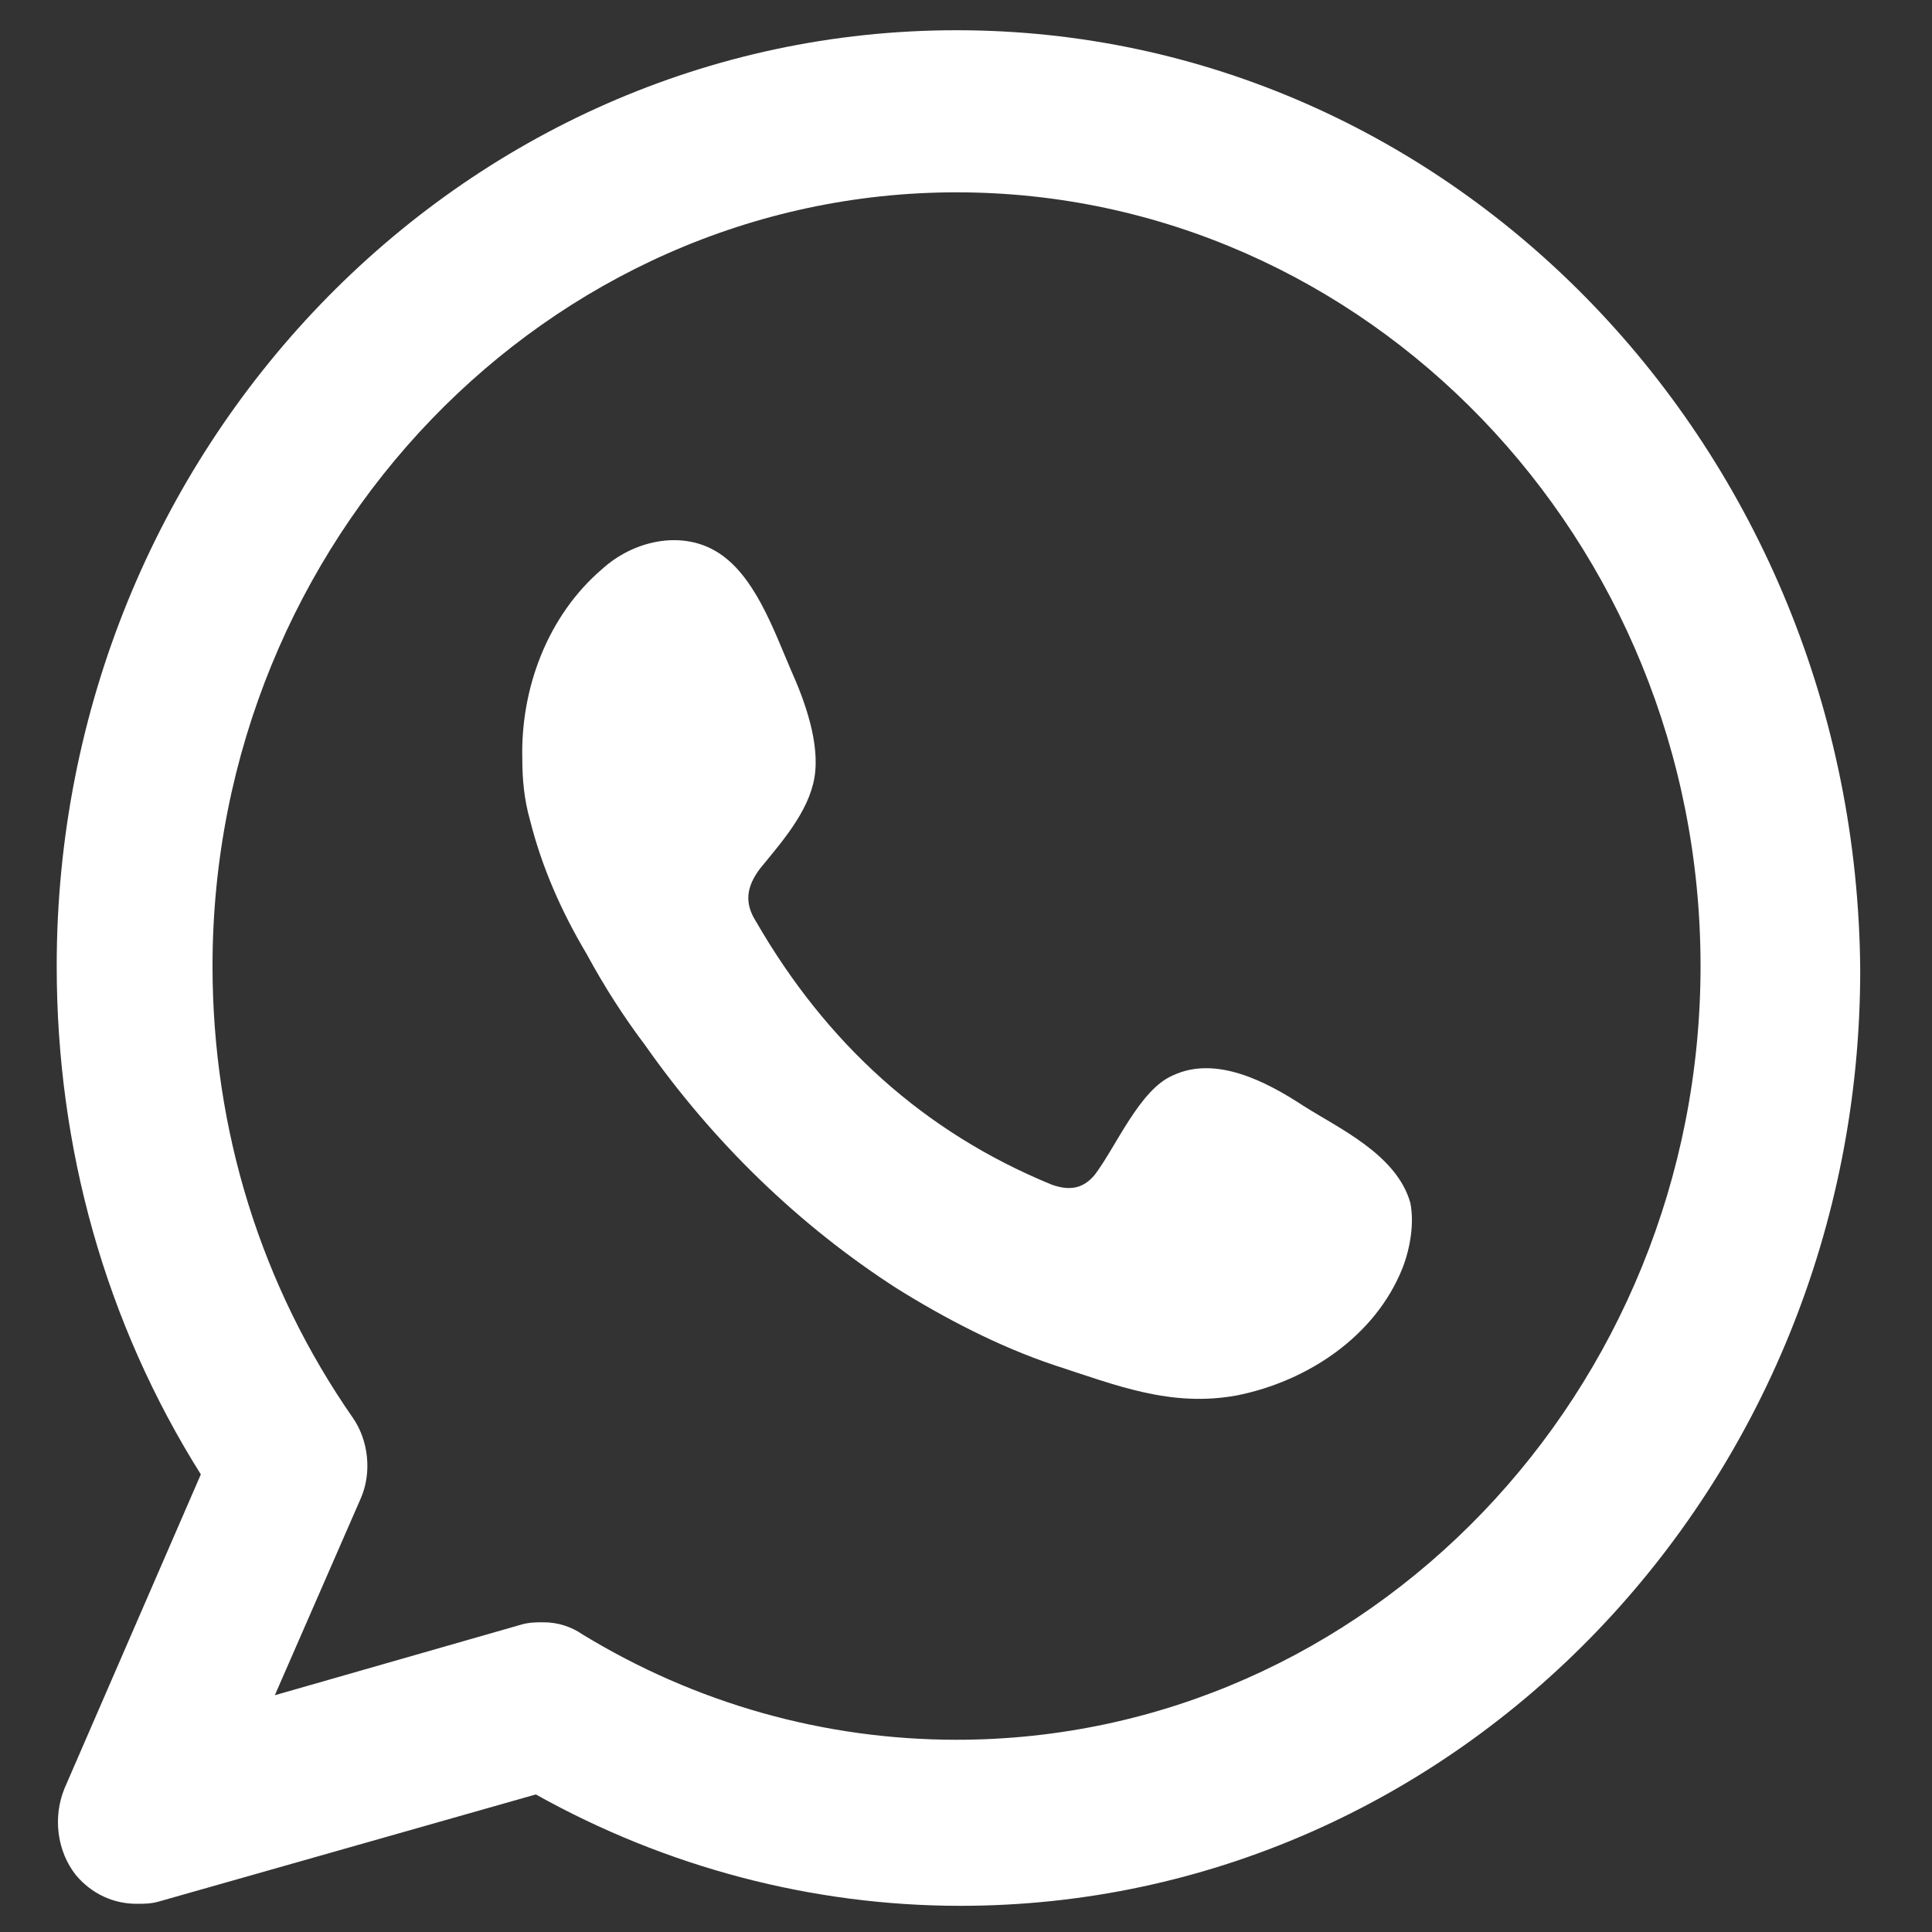
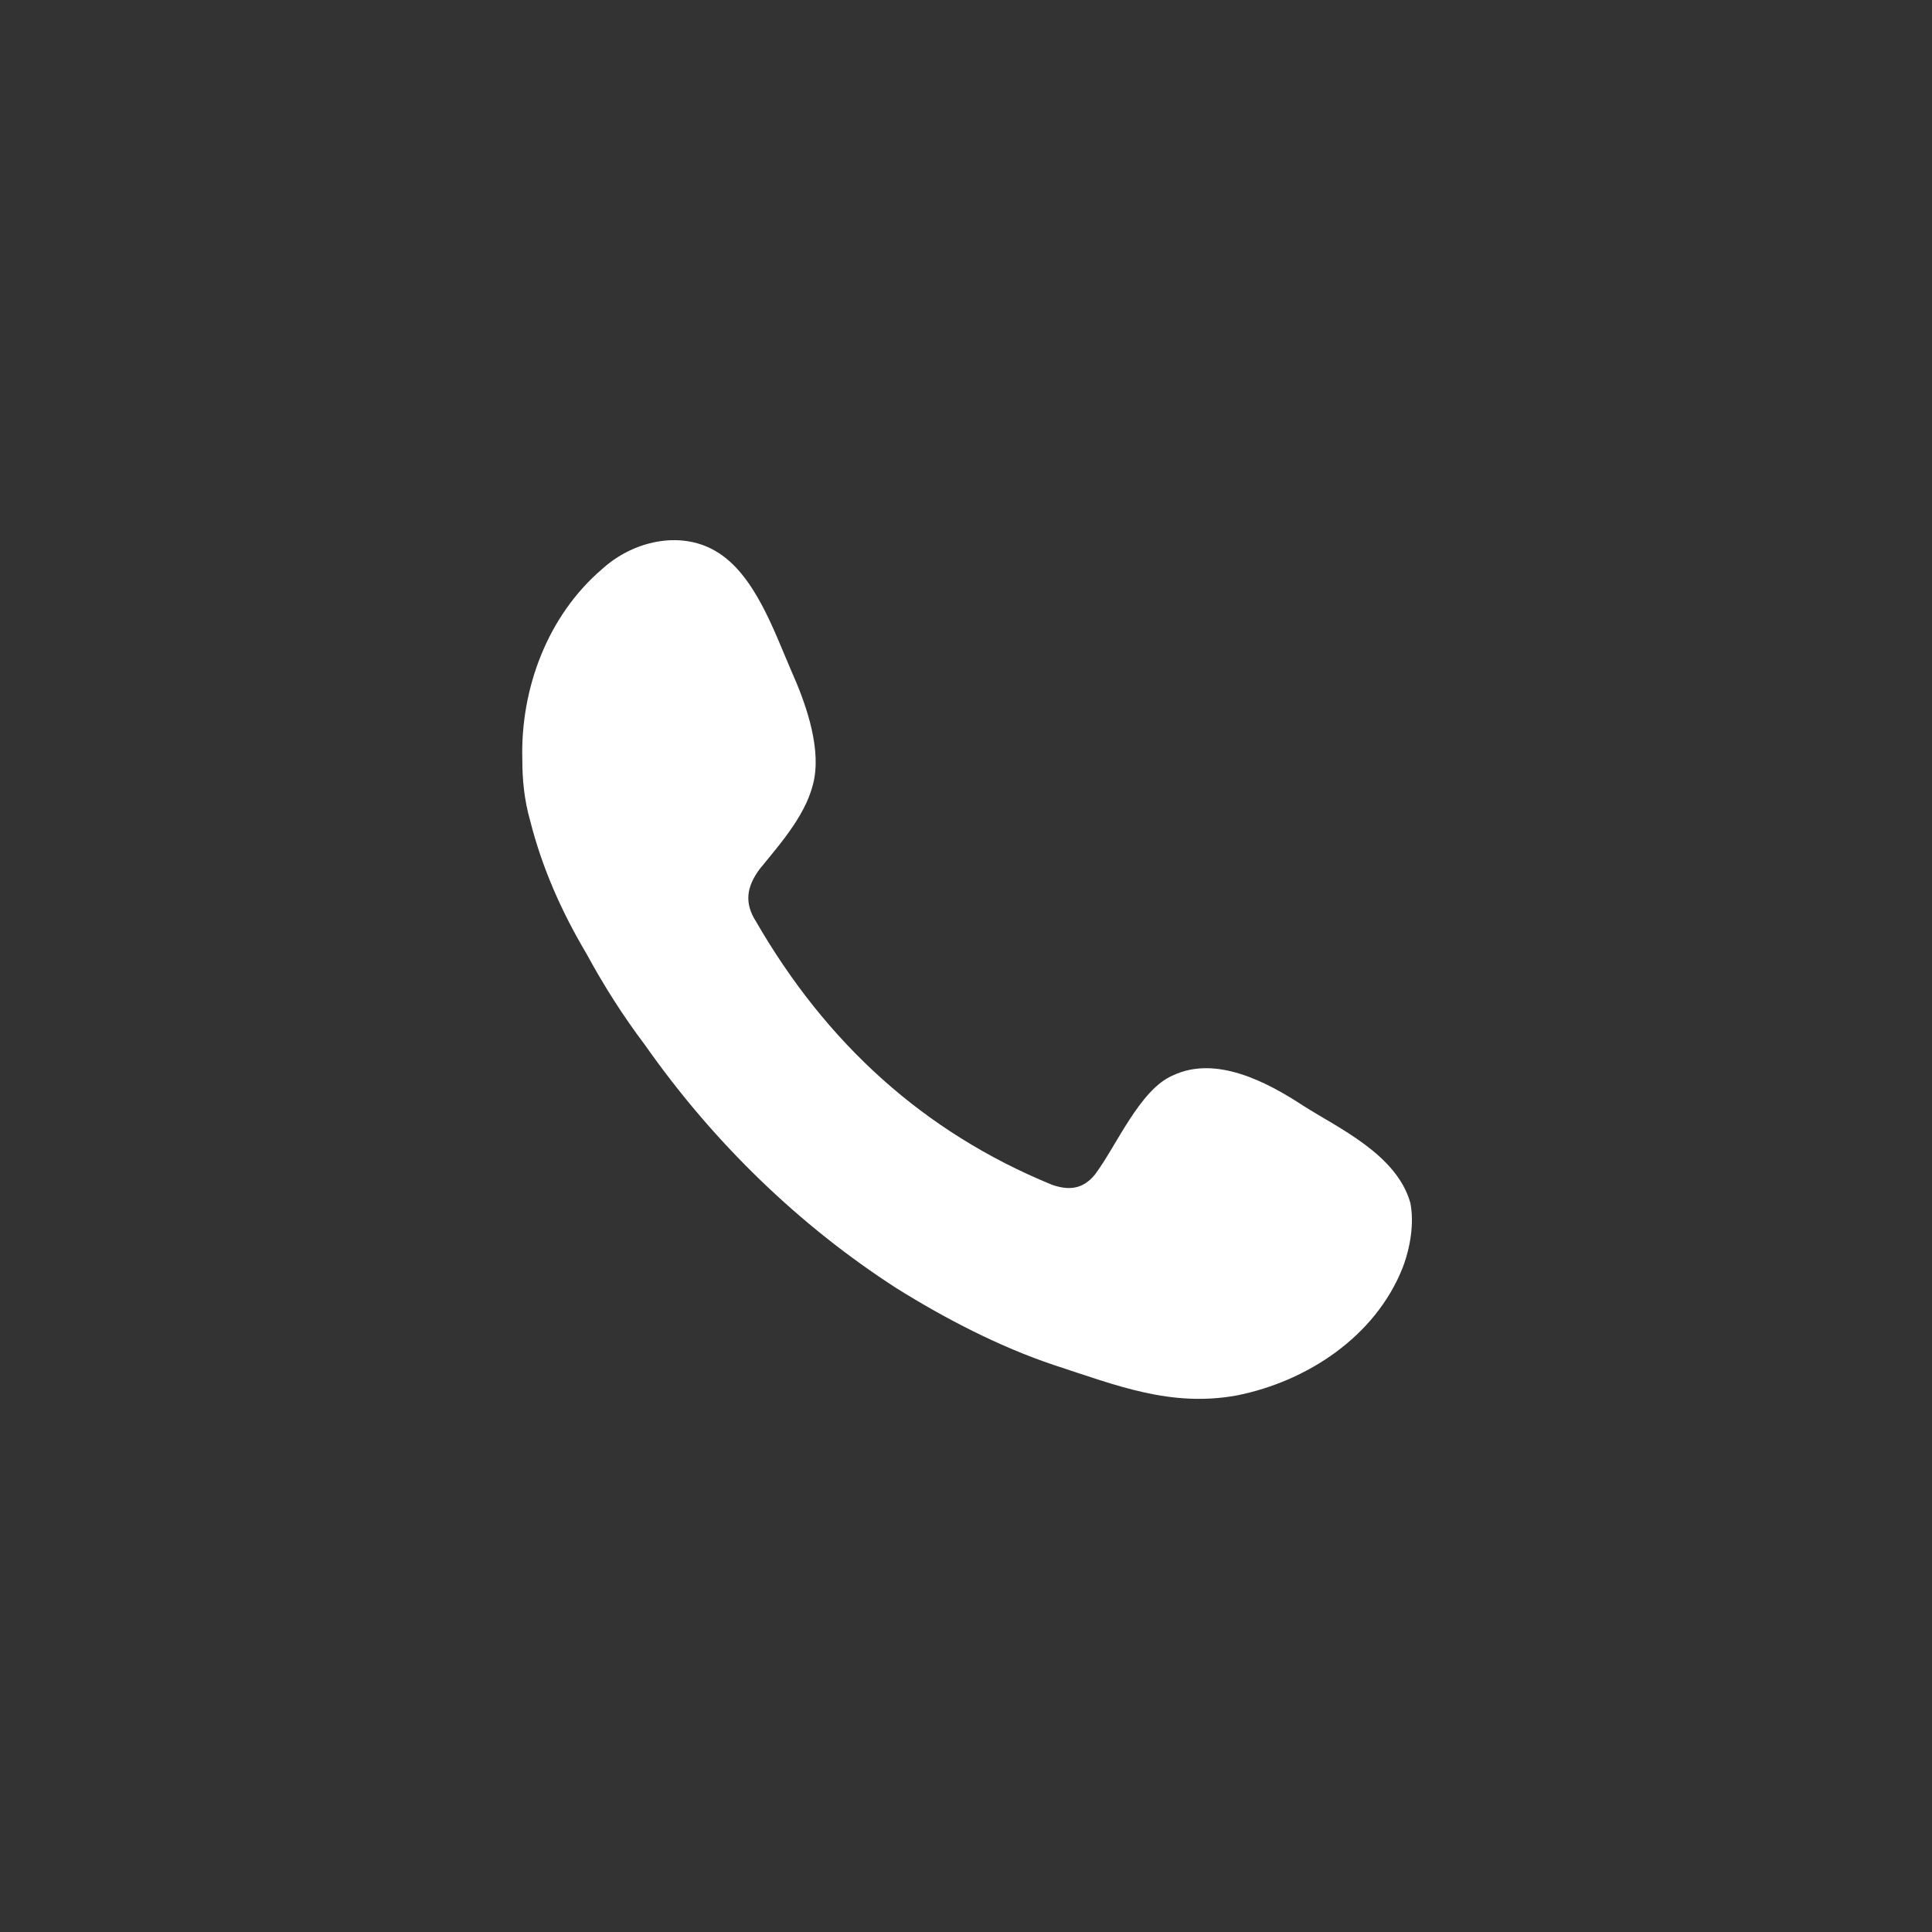
<svg xmlns="http://www.w3.org/2000/svg" width="20" height="20" viewBox="0 0 20 20" fill="none">
  <rect x="0" y="0" width="20" height="20" fill="#333333" stroke="none" />
-   <path fill-rule="evenodd" clip-rule="evenodd" d="M9.902 0.313C4.761 0.313 0.587 4.654 0.587 10C0.587 11.887 1.091 13.691 2.079 15.263L0.668 18.513C0.547 18.807 0.587 19.163 0.789 19.415C0.95 19.604 1.172 19.708 1.414 19.708C1.495 19.708 1.555 19.708 1.636 19.687L5.547 18.576C6.898 19.331 8.41 19.729 9.942 19.729C15.083 19.729 19.257 15.389 19.257 10.042C19.216 4.654 15.043 0.313 9.902 0.313ZM9.902 18.01C8.531 18.01 7.2 17.633 6.031 16.92C5.91 16.836 5.769 16.794 5.628 16.794C5.547 16.794 5.487 16.794 5.406 16.815L2.845 17.549L3.733 15.515C3.854 15.242 3.813 14.907 3.652 14.676C2.704 13.313 2.2 11.699 2.2 10C2.2 5.597 5.668 1.991 9.902 1.991C14.136 1.991 17.604 5.576 17.604 10C17.604 14.404 14.156 18.01 9.902 18.01Z" fill="white" />
  <path fill-rule="evenodd" clip-rule="evenodd" d="M13.492 11.447C13.108 11.195 12.584 10.923 12.141 11.133C11.798 11.279 11.556 11.866 11.334 12.16C11.213 12.307 11.072 12.328 10.891 12.265C9.56 11.72 8.552 10.797 7.826 9.539C7.705 9.35 7.725 9.182 7.866 8.994C8.088 8.721 8.37 8.407 8.431 8.05C8.491 7.694 8.33 7.253 8.189 6.939C8.008 6.52 7.806 5.932 7.403 5.702C7.04 5.492 6.556 5.597 6.233 5.891C5.669 6.373 5.387 7.128 5.407 7.862C5.407 8.071 5.427 8.281 5.487 8.491C5.608 8.973 5.81 9.434 6.072 9.874C6.254 10.21 6.455 10.524 6.677 10.818C7.383 11.824 8.27 12.684 9.278 13.334C9.782 13.649 10.346 13.942 10.911 14.131C11.556 14.341 12.12 14.571 12.806 14.445C13.532 14.299 14.237 13.837 14.52 13.124C14.6 12.915 14.641 12.663 14.6 12.453C14.459 11.95 13.854 11.678 13.492 11.447Z" fill="white" />
</svg>